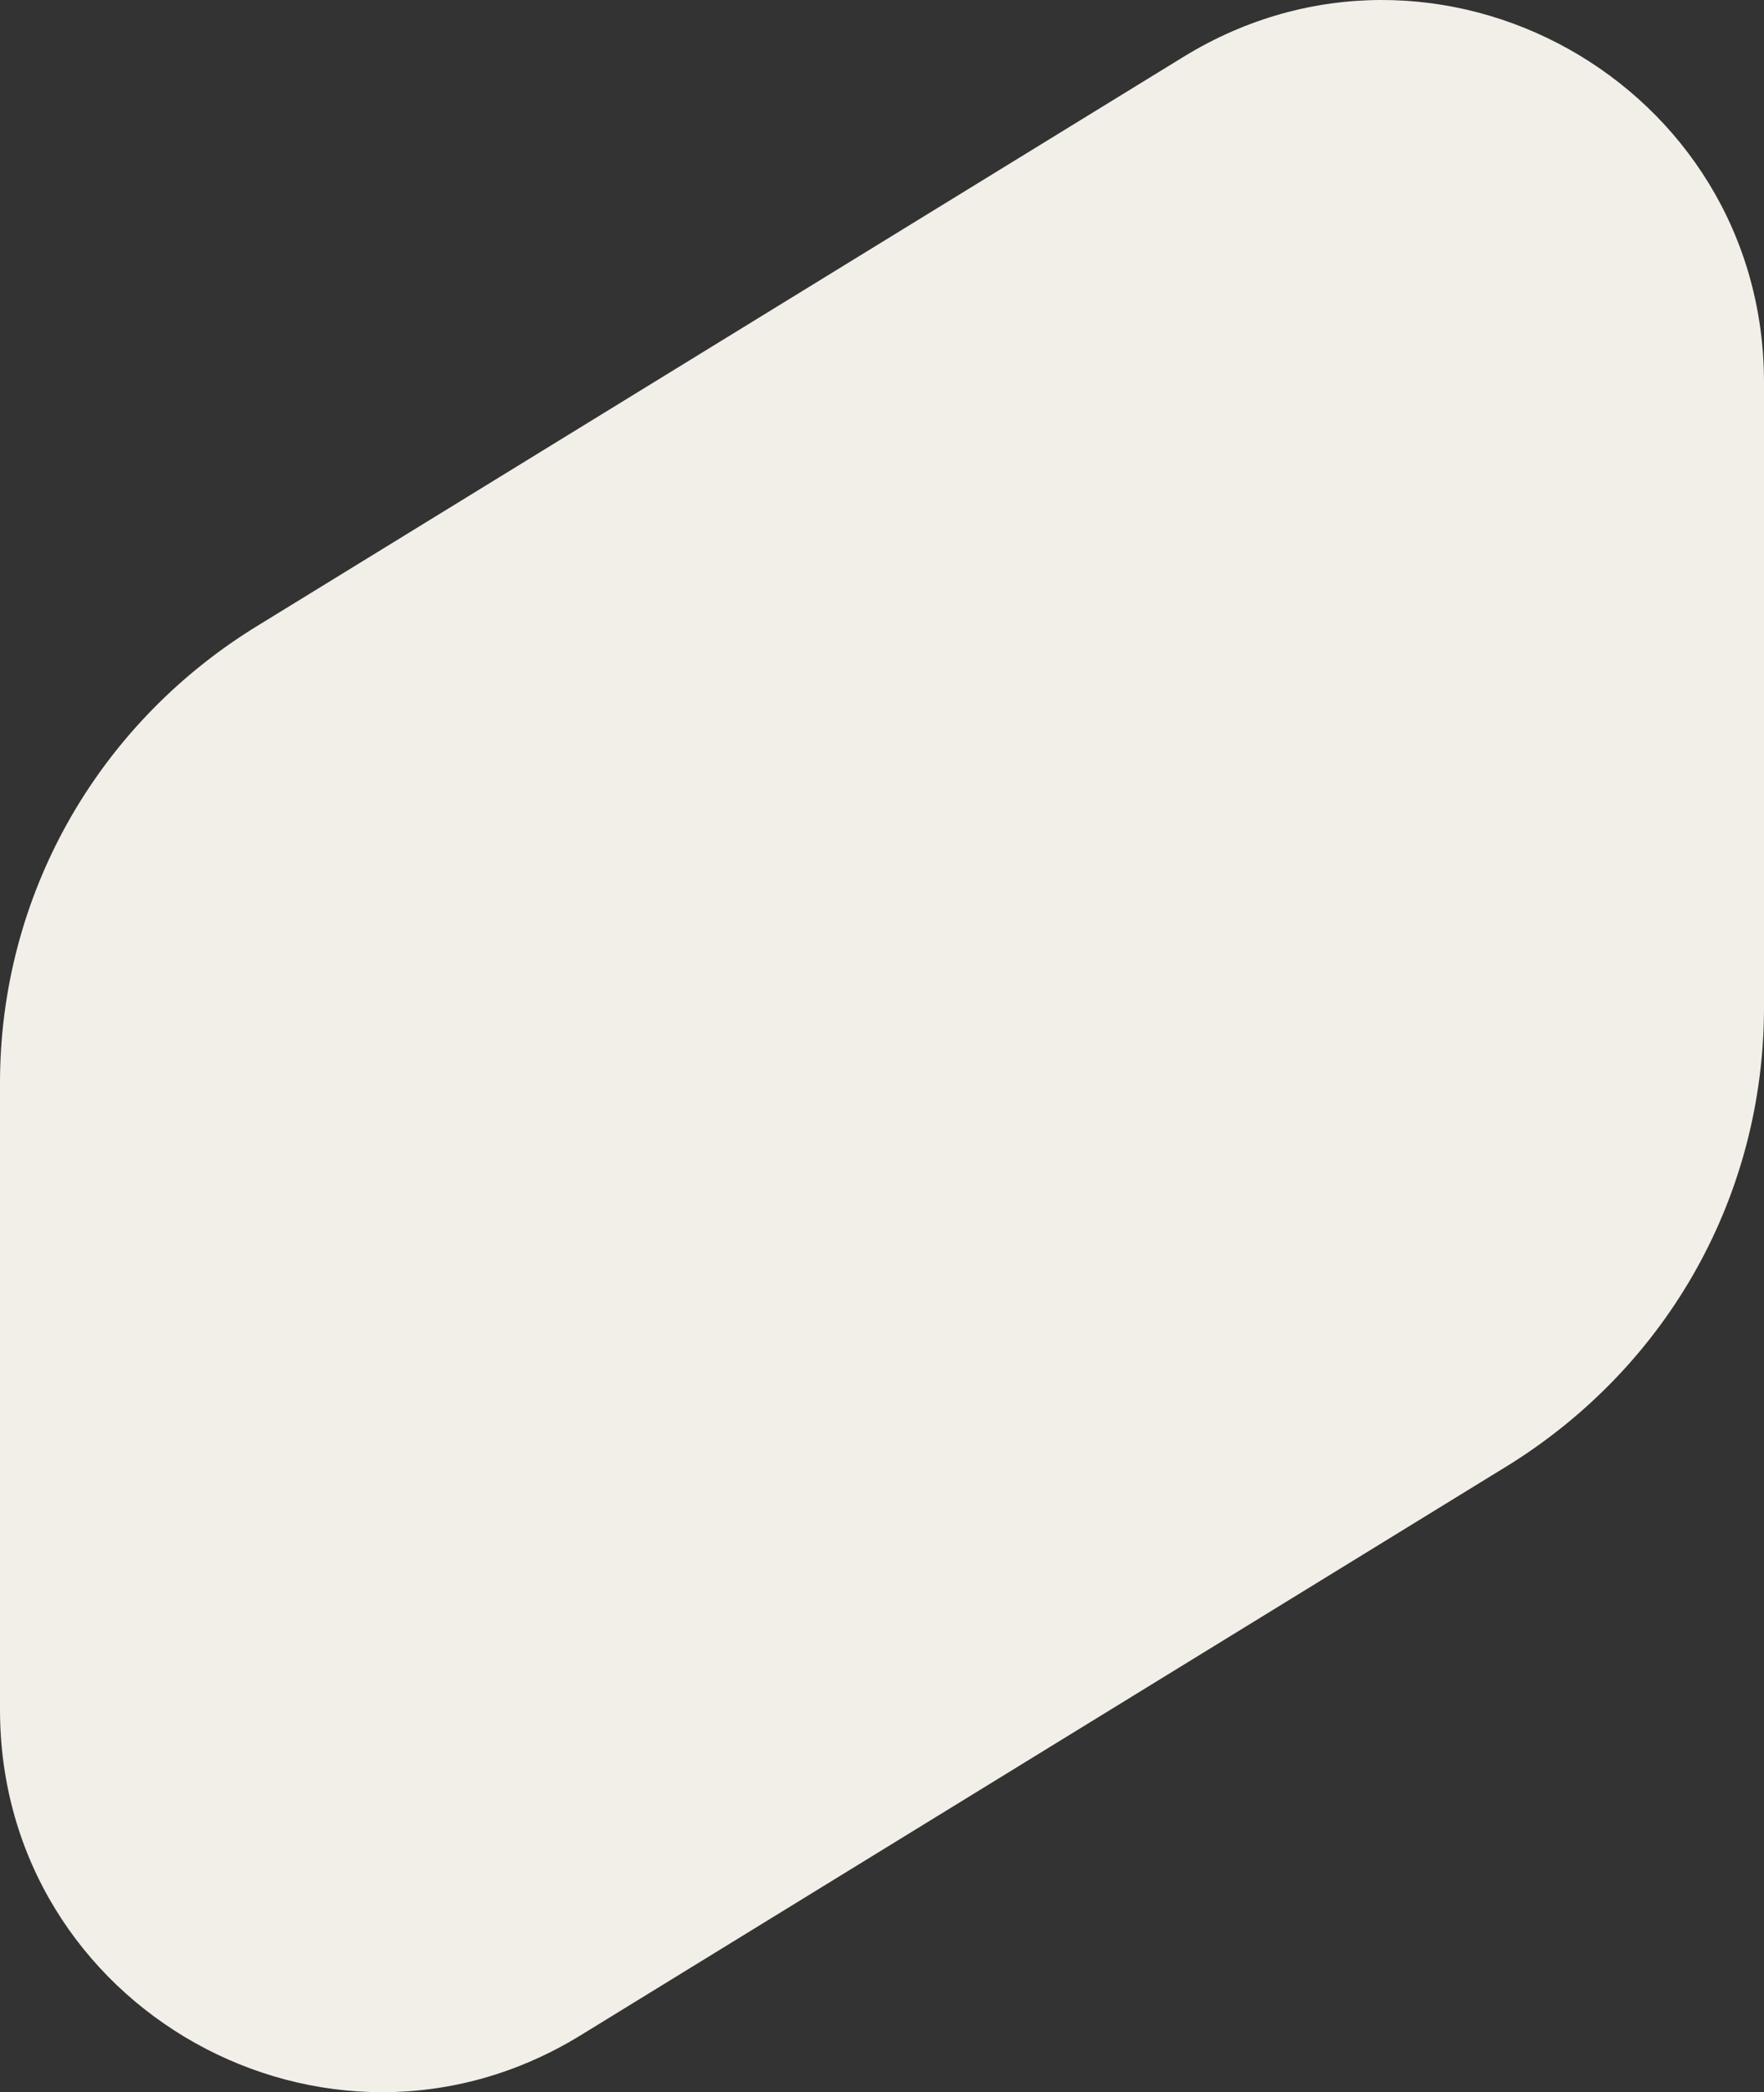
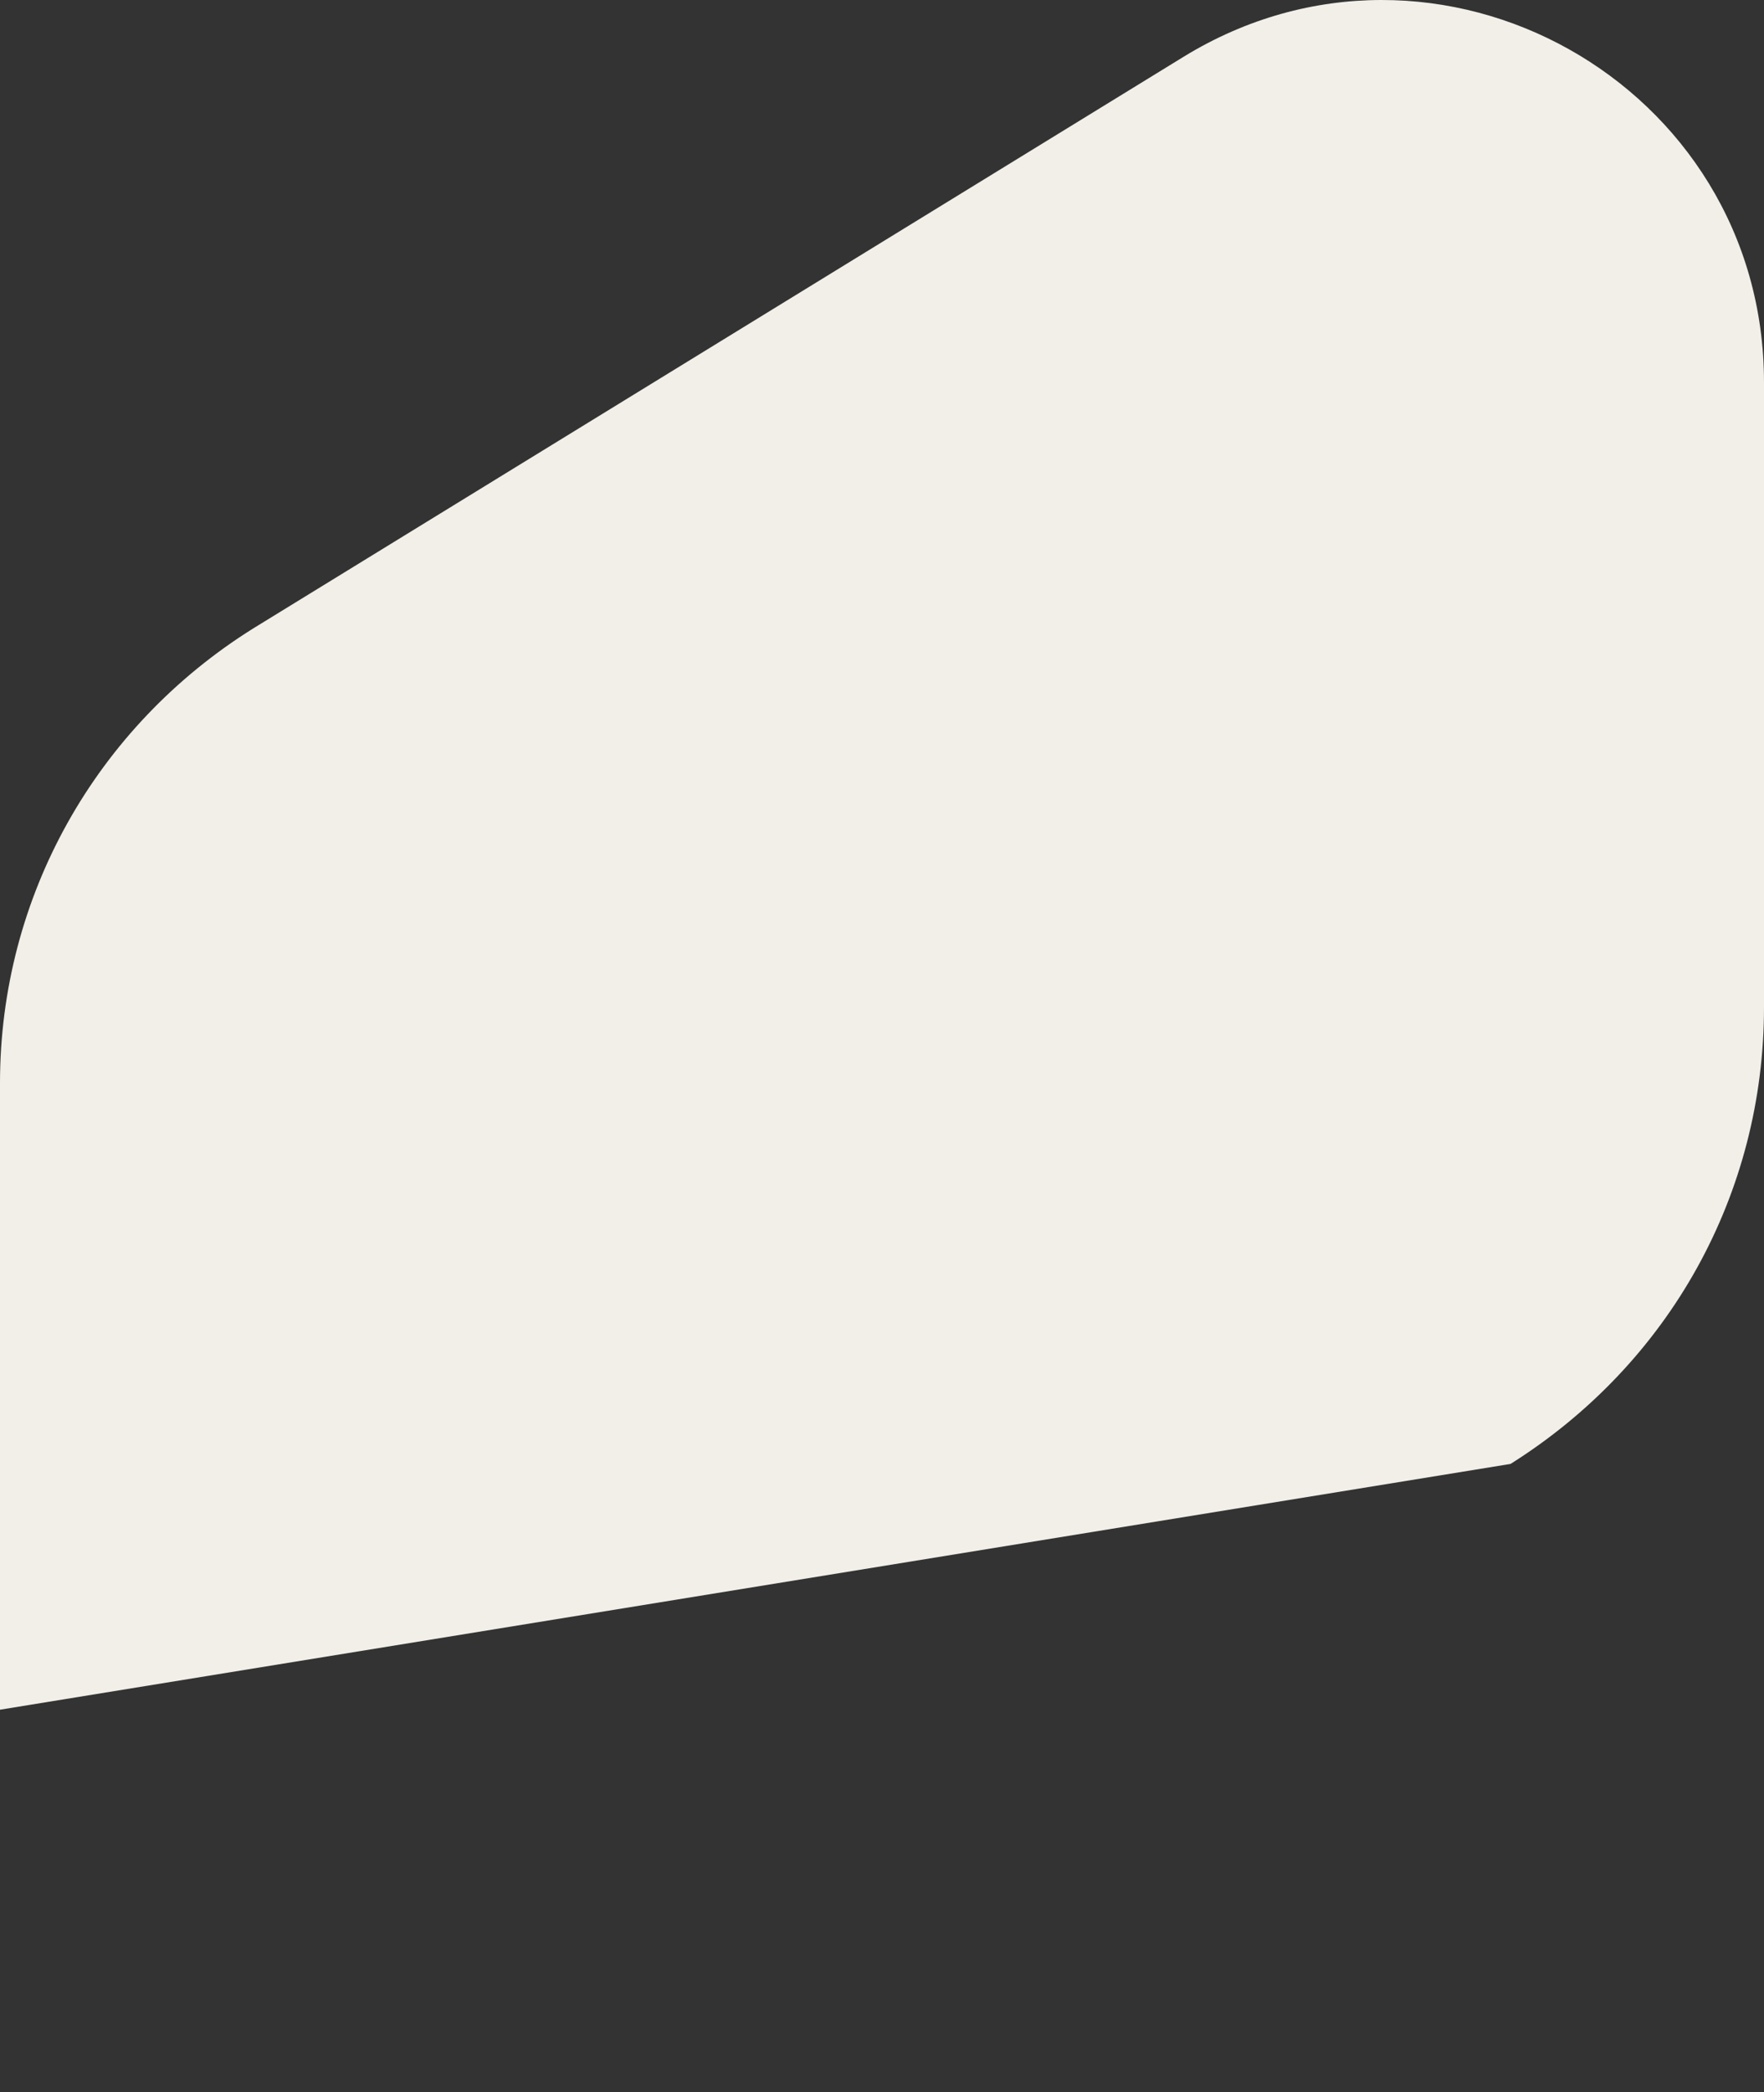
<svg xmlns="http://www.w3.org/2000/svg" width="350" height="415" viewBox="0 0 350 415" fill="none">
  <rect x="0" y="0" width="350" height="415" fill="#333333" stroke="none" />
-   <path d="M350 199.781V75.87C350 16.555 285.11 -19.602 234.82 11.274L50.29 124.622C19.061 144.123 0 177.843 0 214.813V339.13C0 398.445 64.89 434.602 115.18 403.726L299.71 290.378C331.344 270.471 350 236.751 350 199.781Z" fill="#F2EFE8" />
+   <path d="M350 199.781V75.87C350 16.555 285.11 -19.602 234.82 11.274L50.29 124.622C19.061 144.123 0 177.843 0 214.813V339.13L299.71 290.378C331.344 270.471 350 236.751 350 199.781Z" fill="#F2EFE8" />
</svg>